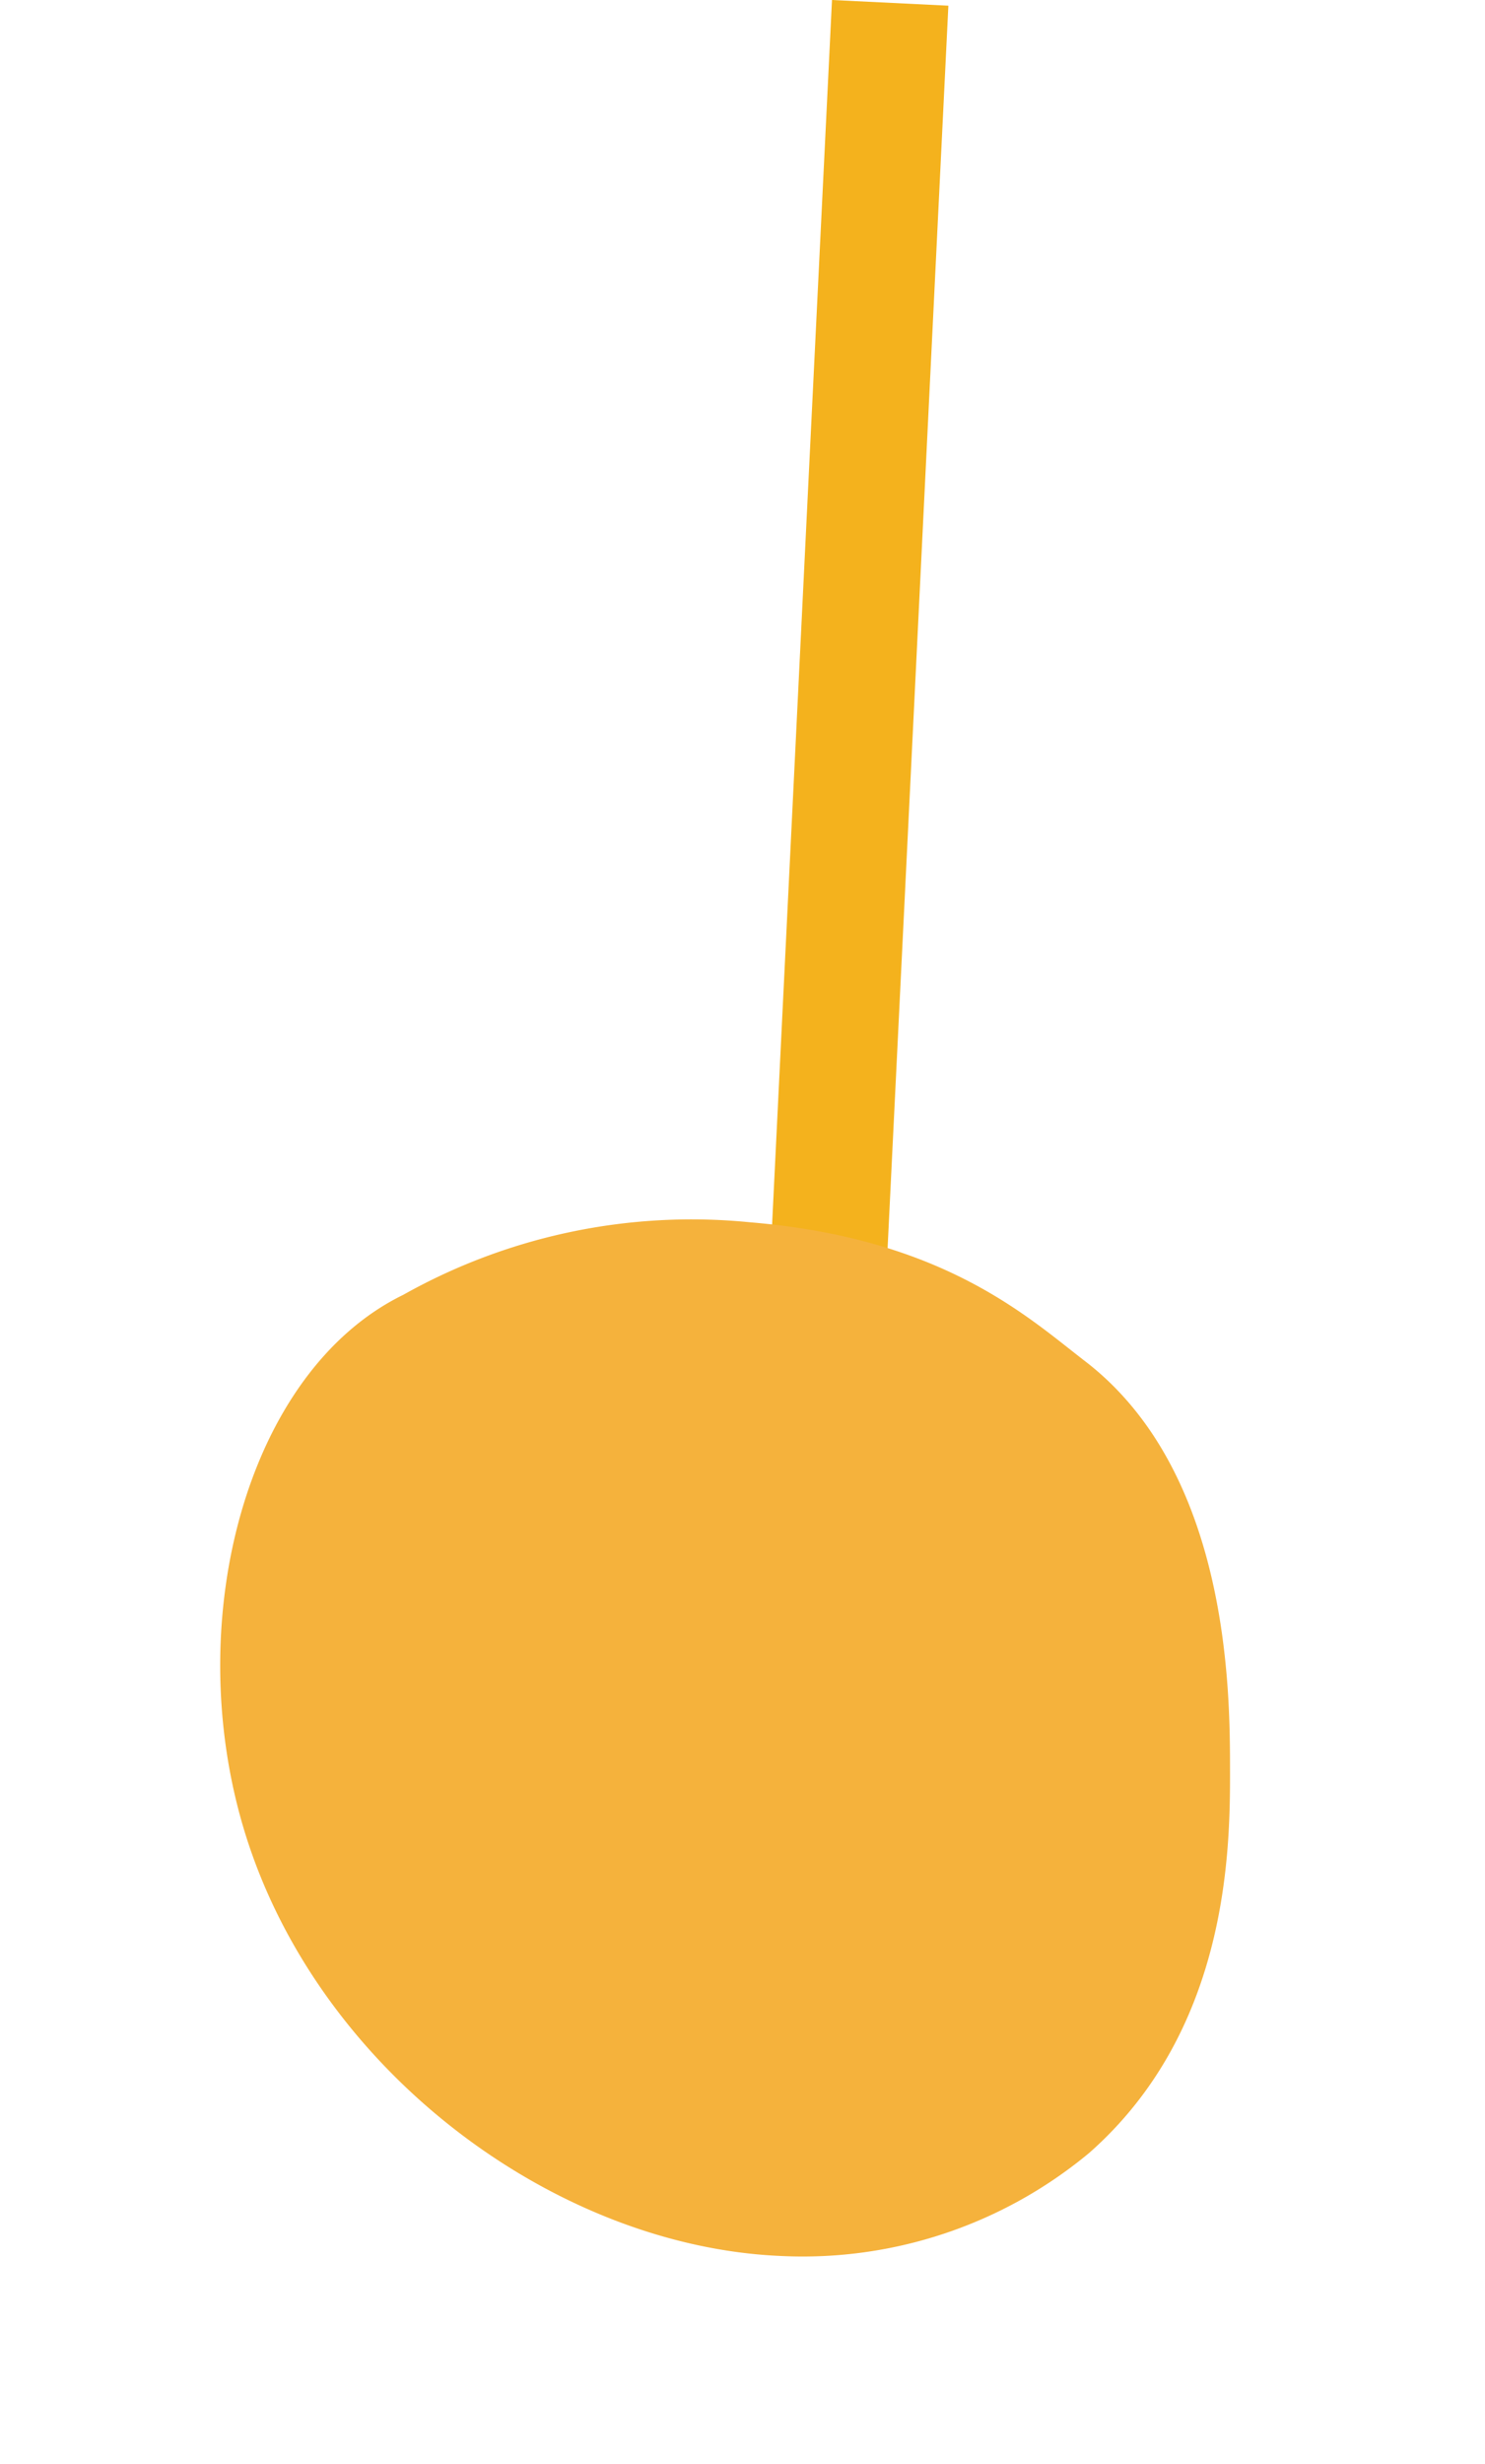
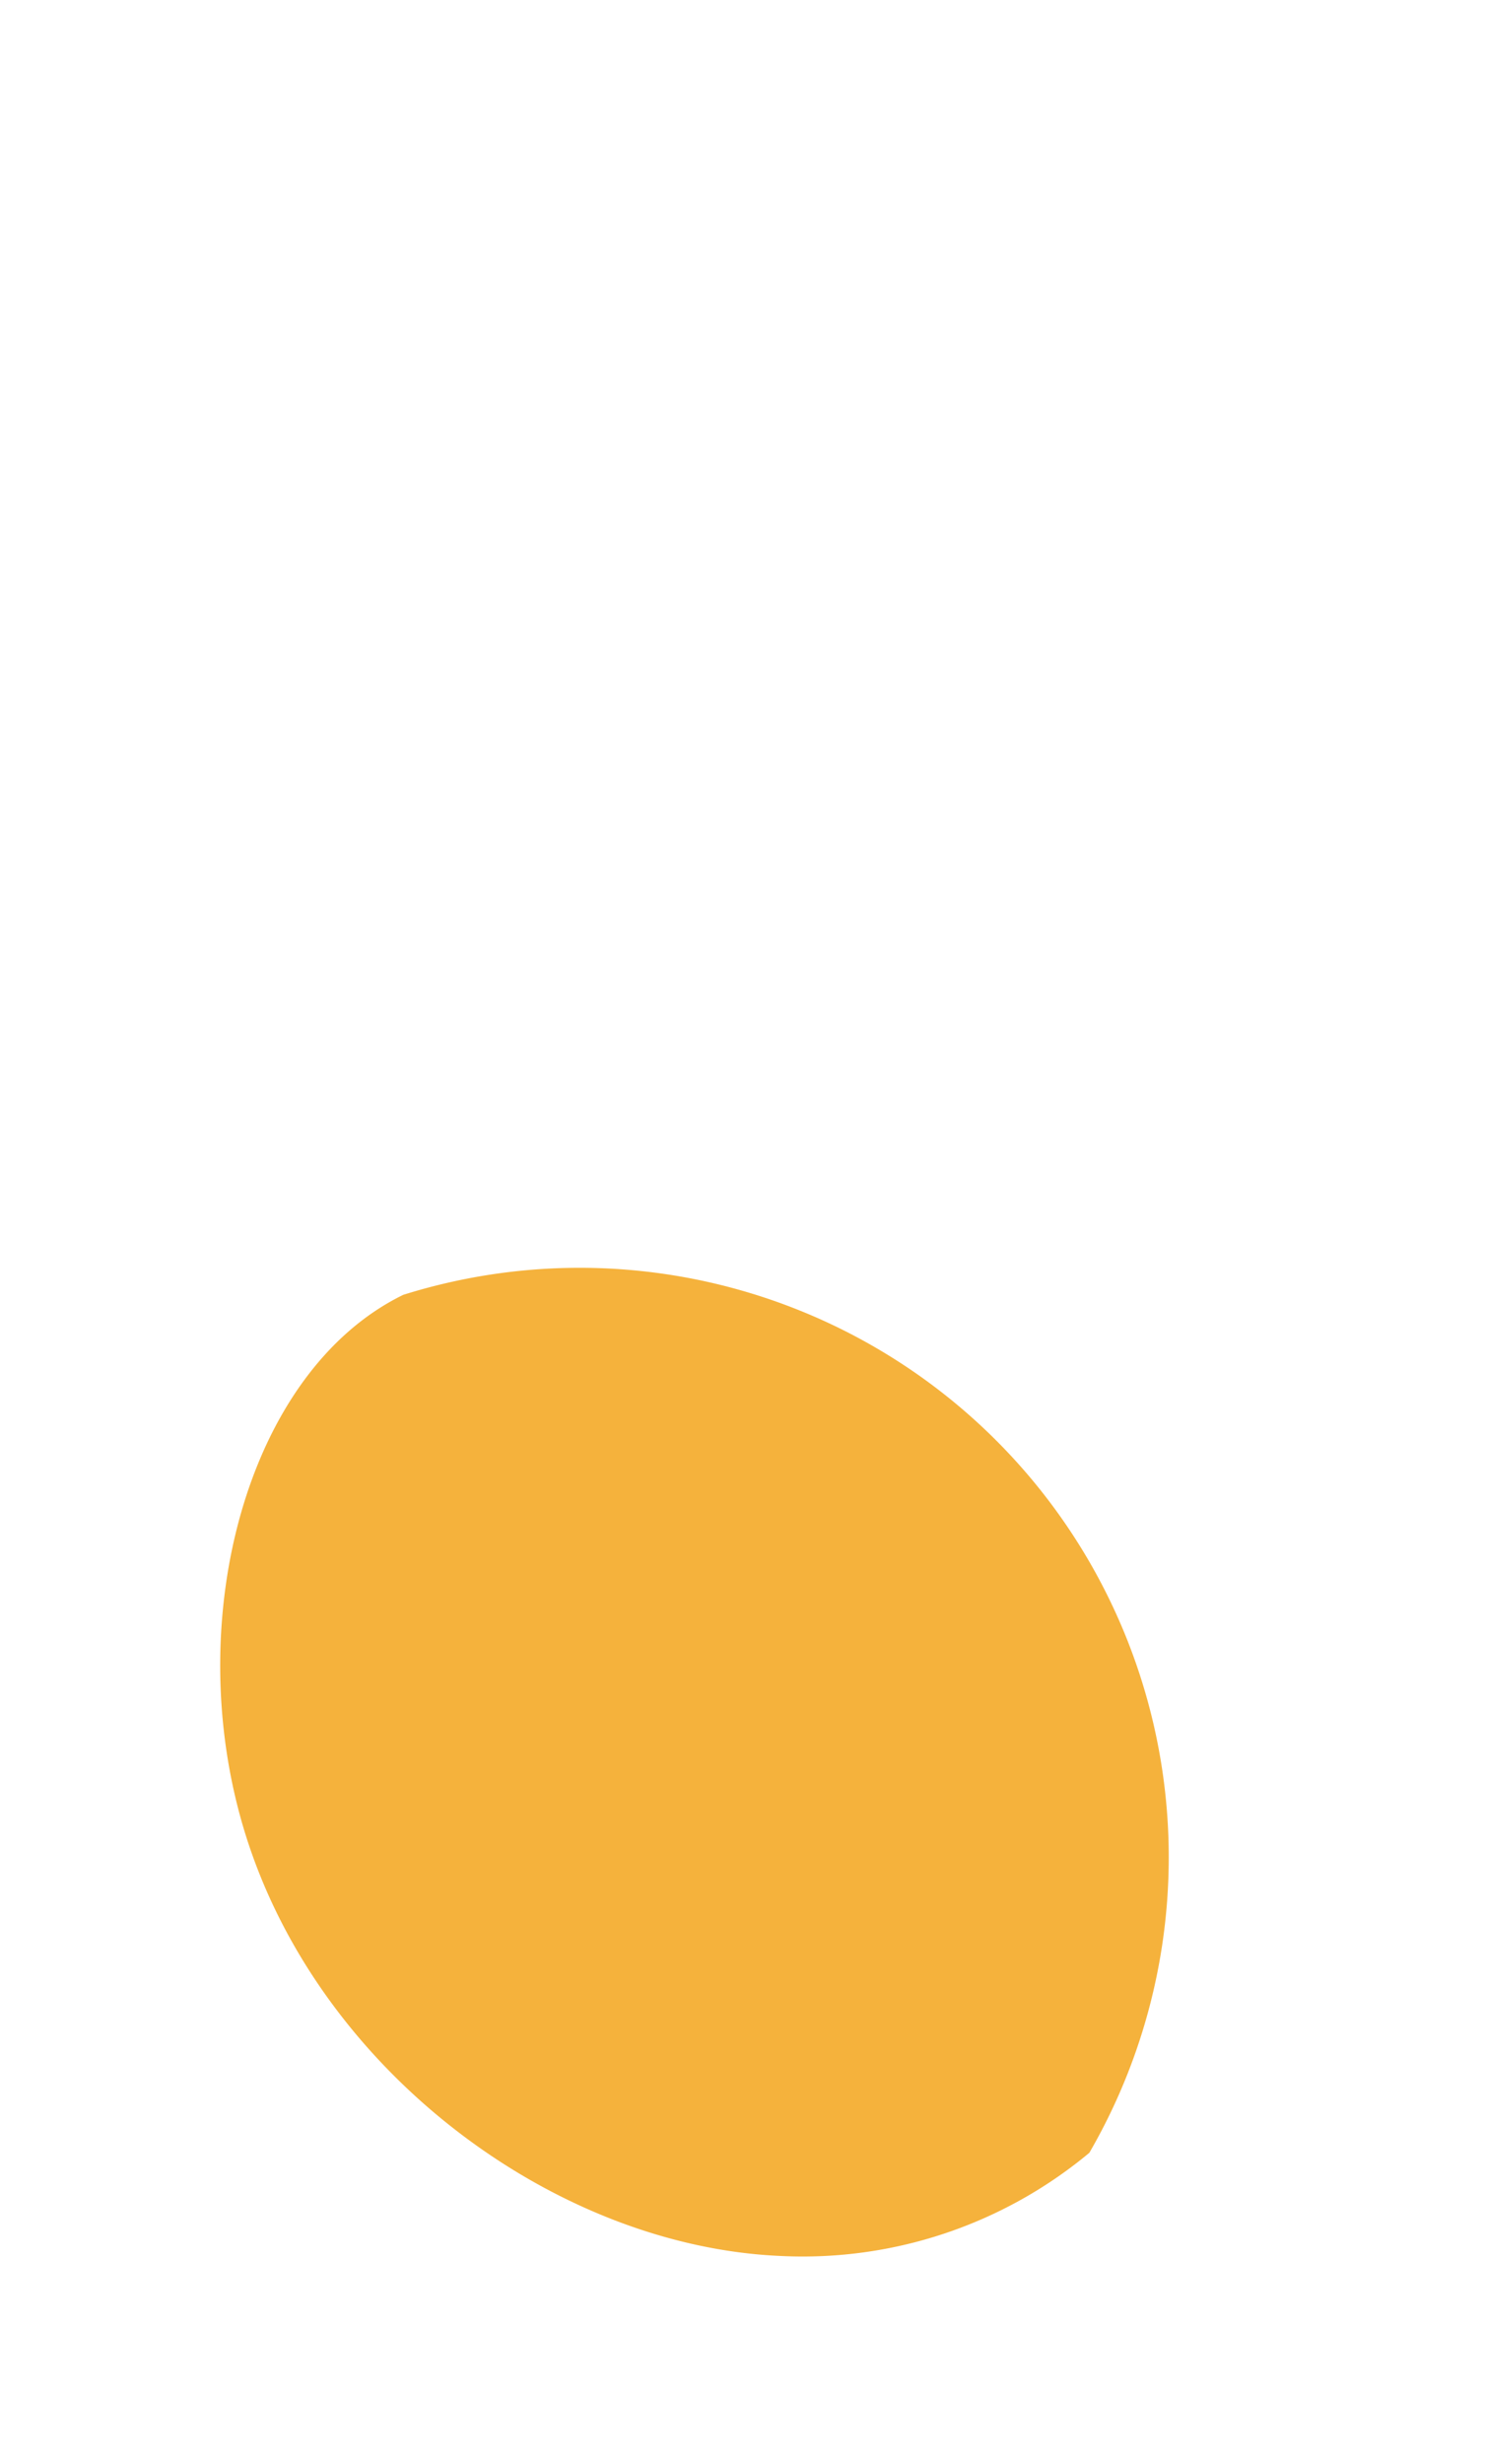
<svg xmlns="http://www.w3.org/2000/svg" width="63.727" height="105.683" viewBox="0 0 63.727 105.683">
  <g id="fleche_ADN" data-name="fleche ADN" transform="translate(-164.299 -750.378)">
-     <line id="Ligne_31" data-name="Ligne 31" y1="60.648" x2="2.968" transform="translate(199.532 750.5)" fill="none" stroke="#f4b21d" stroke-width="5" />
-     <path id="Tracé_311" data-name="Tracé 311" d="M23.569.517C16.481-1.789,7.022,3.886,2.71,12.266-2.217,21.841-.13,34.377,6.576,41.429a19.218,19.218,0,0,0,12.587,6.01c8.066.368,13.519-5.292,15.824-7.685,2.228-2.312,8.787-9.121,7.642-16.848-.449-3.03-.695-8.005-6.2-14.286A25.283,25.283,0,0,0,23.569.517Z" transform="matrix(0.719, -0.695, 0.695, 0.719, 164.299, 821.924)" fill="#f5b23c" />
+     <path id="Tracé_311" data-name="Tracé 311" d="M23.569.517C16.481-1.789,7.022,3.886,2.71,12.266-2.217,21.841-.13,34.377,6.576,41.429a19.218,19.218,0,0,0,12.587,6.01A25.283,25.283,0,0,0,23.569.517Z" transform="matrix(0.719, -0.695, 0.695, 0.719, 164.299, 821.924)" fill="#f5b23c" />
  </g>
</svg>